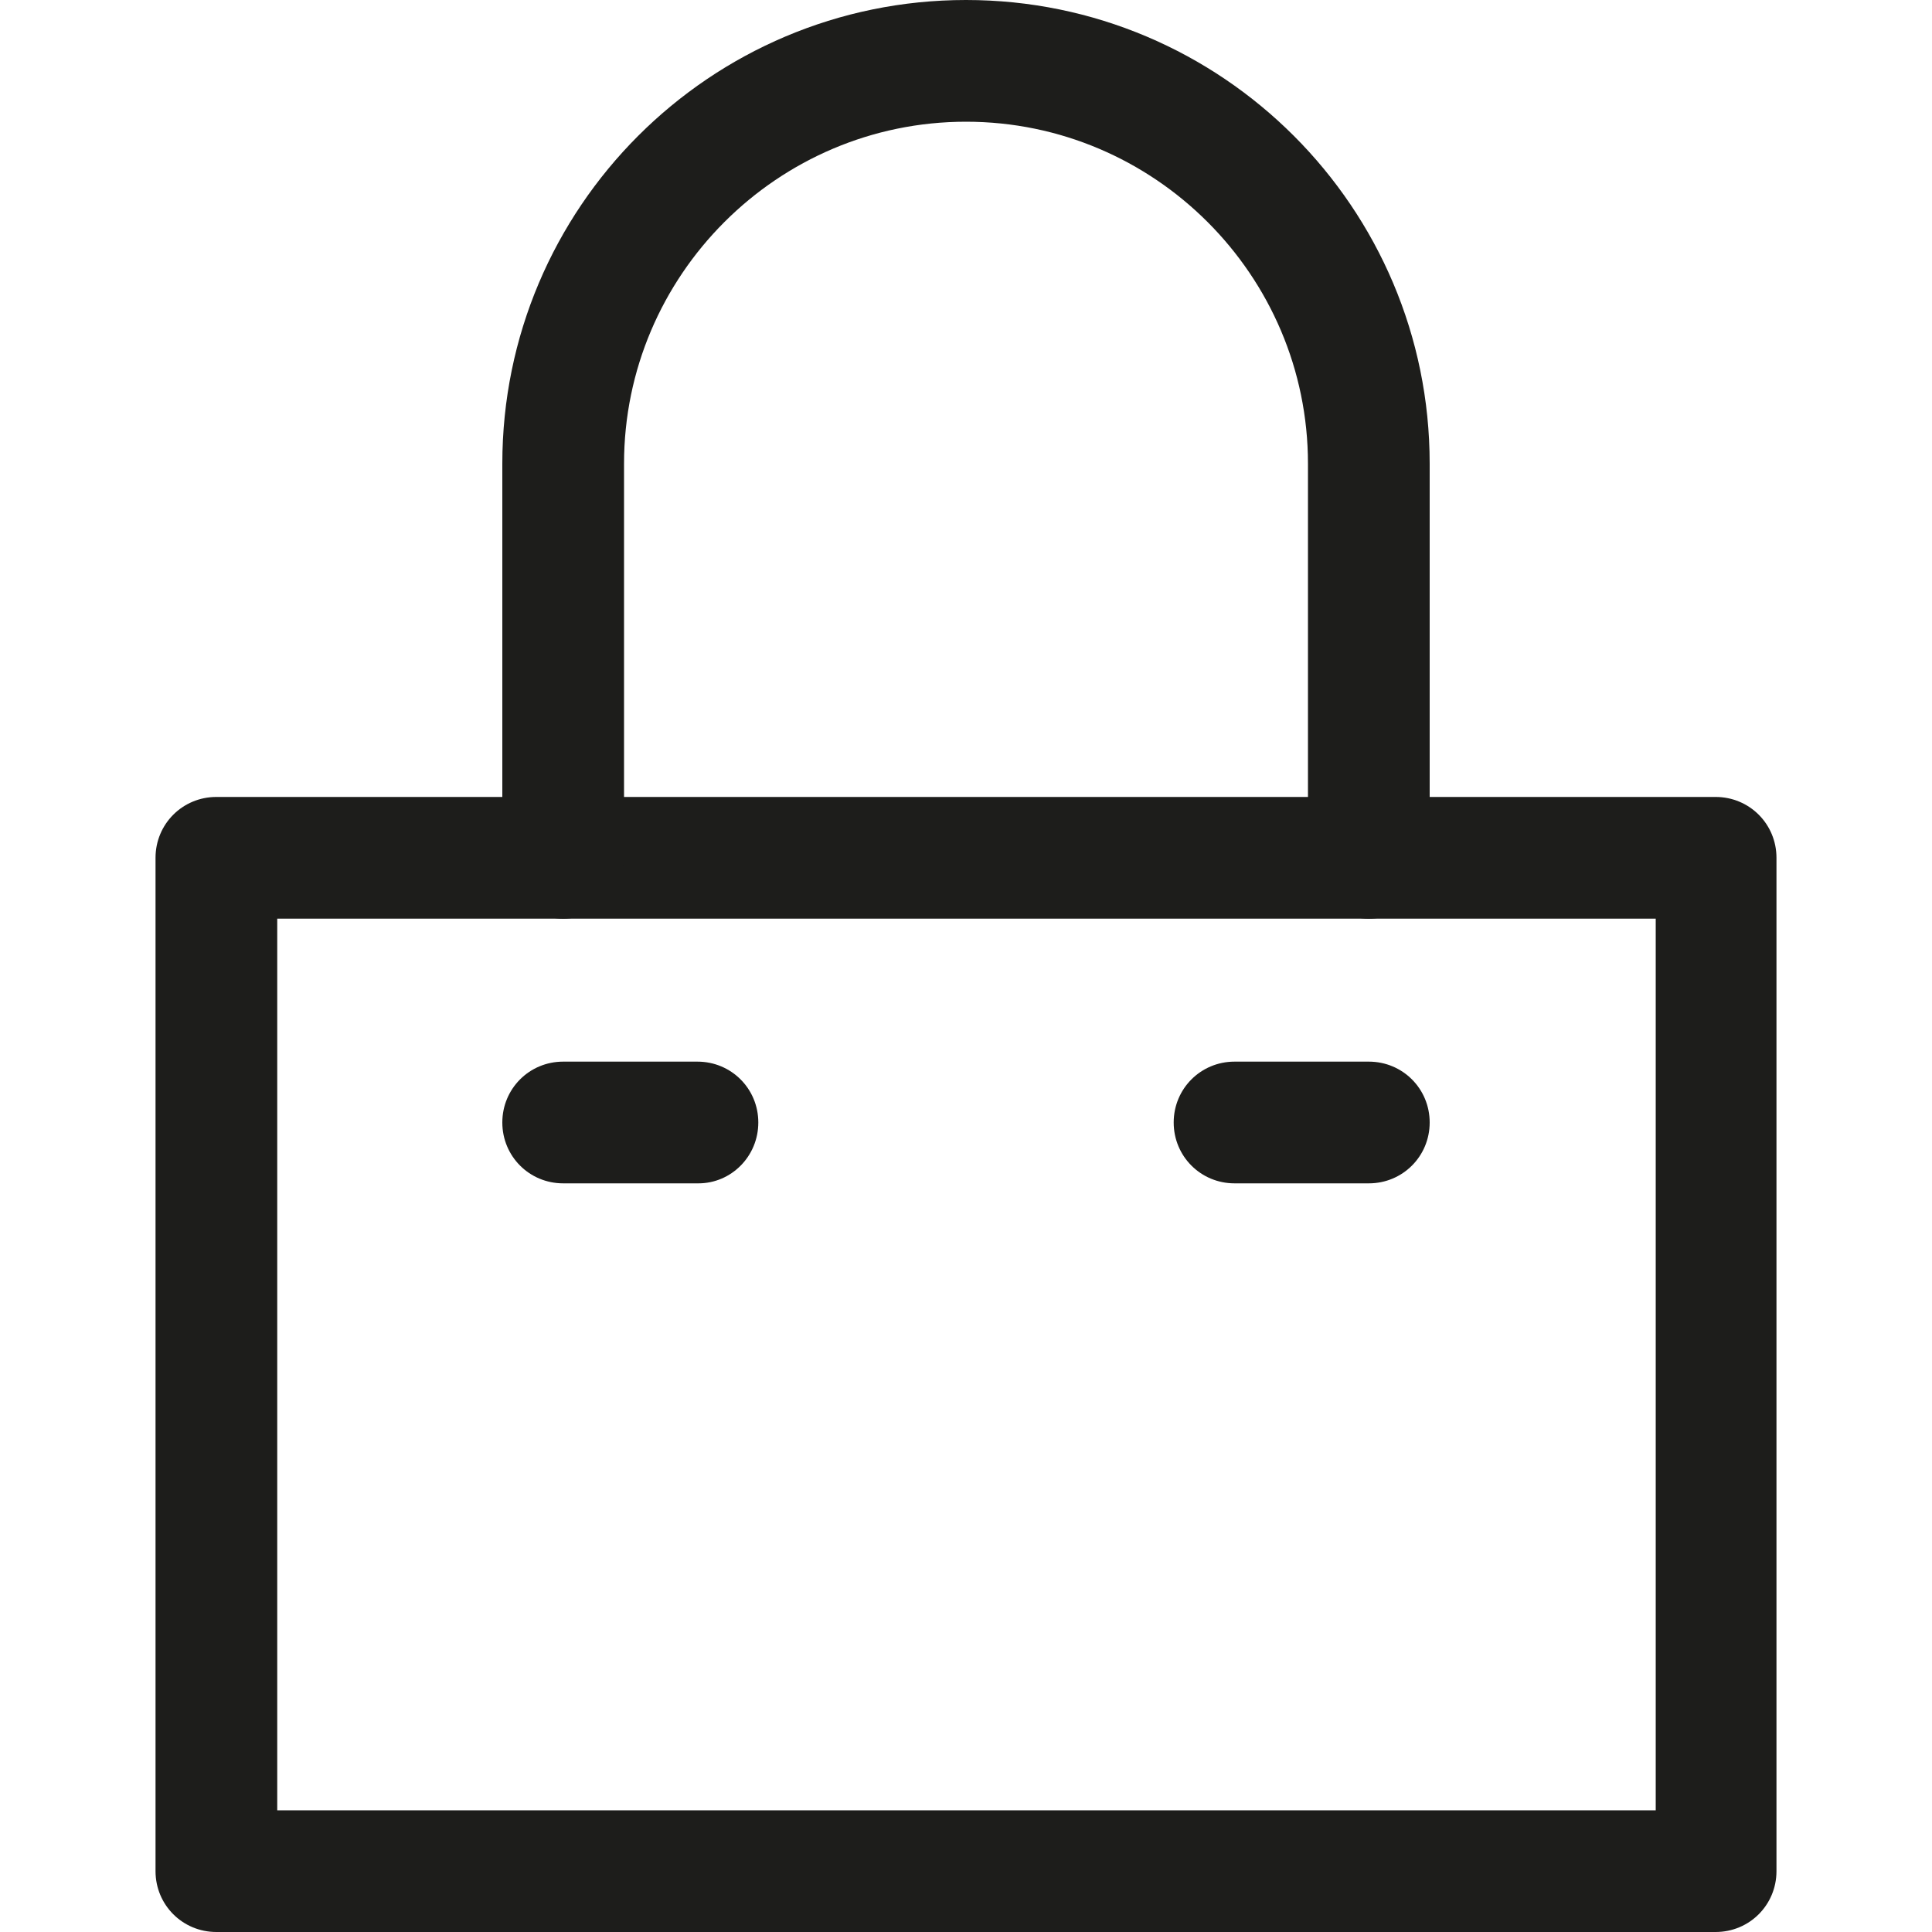
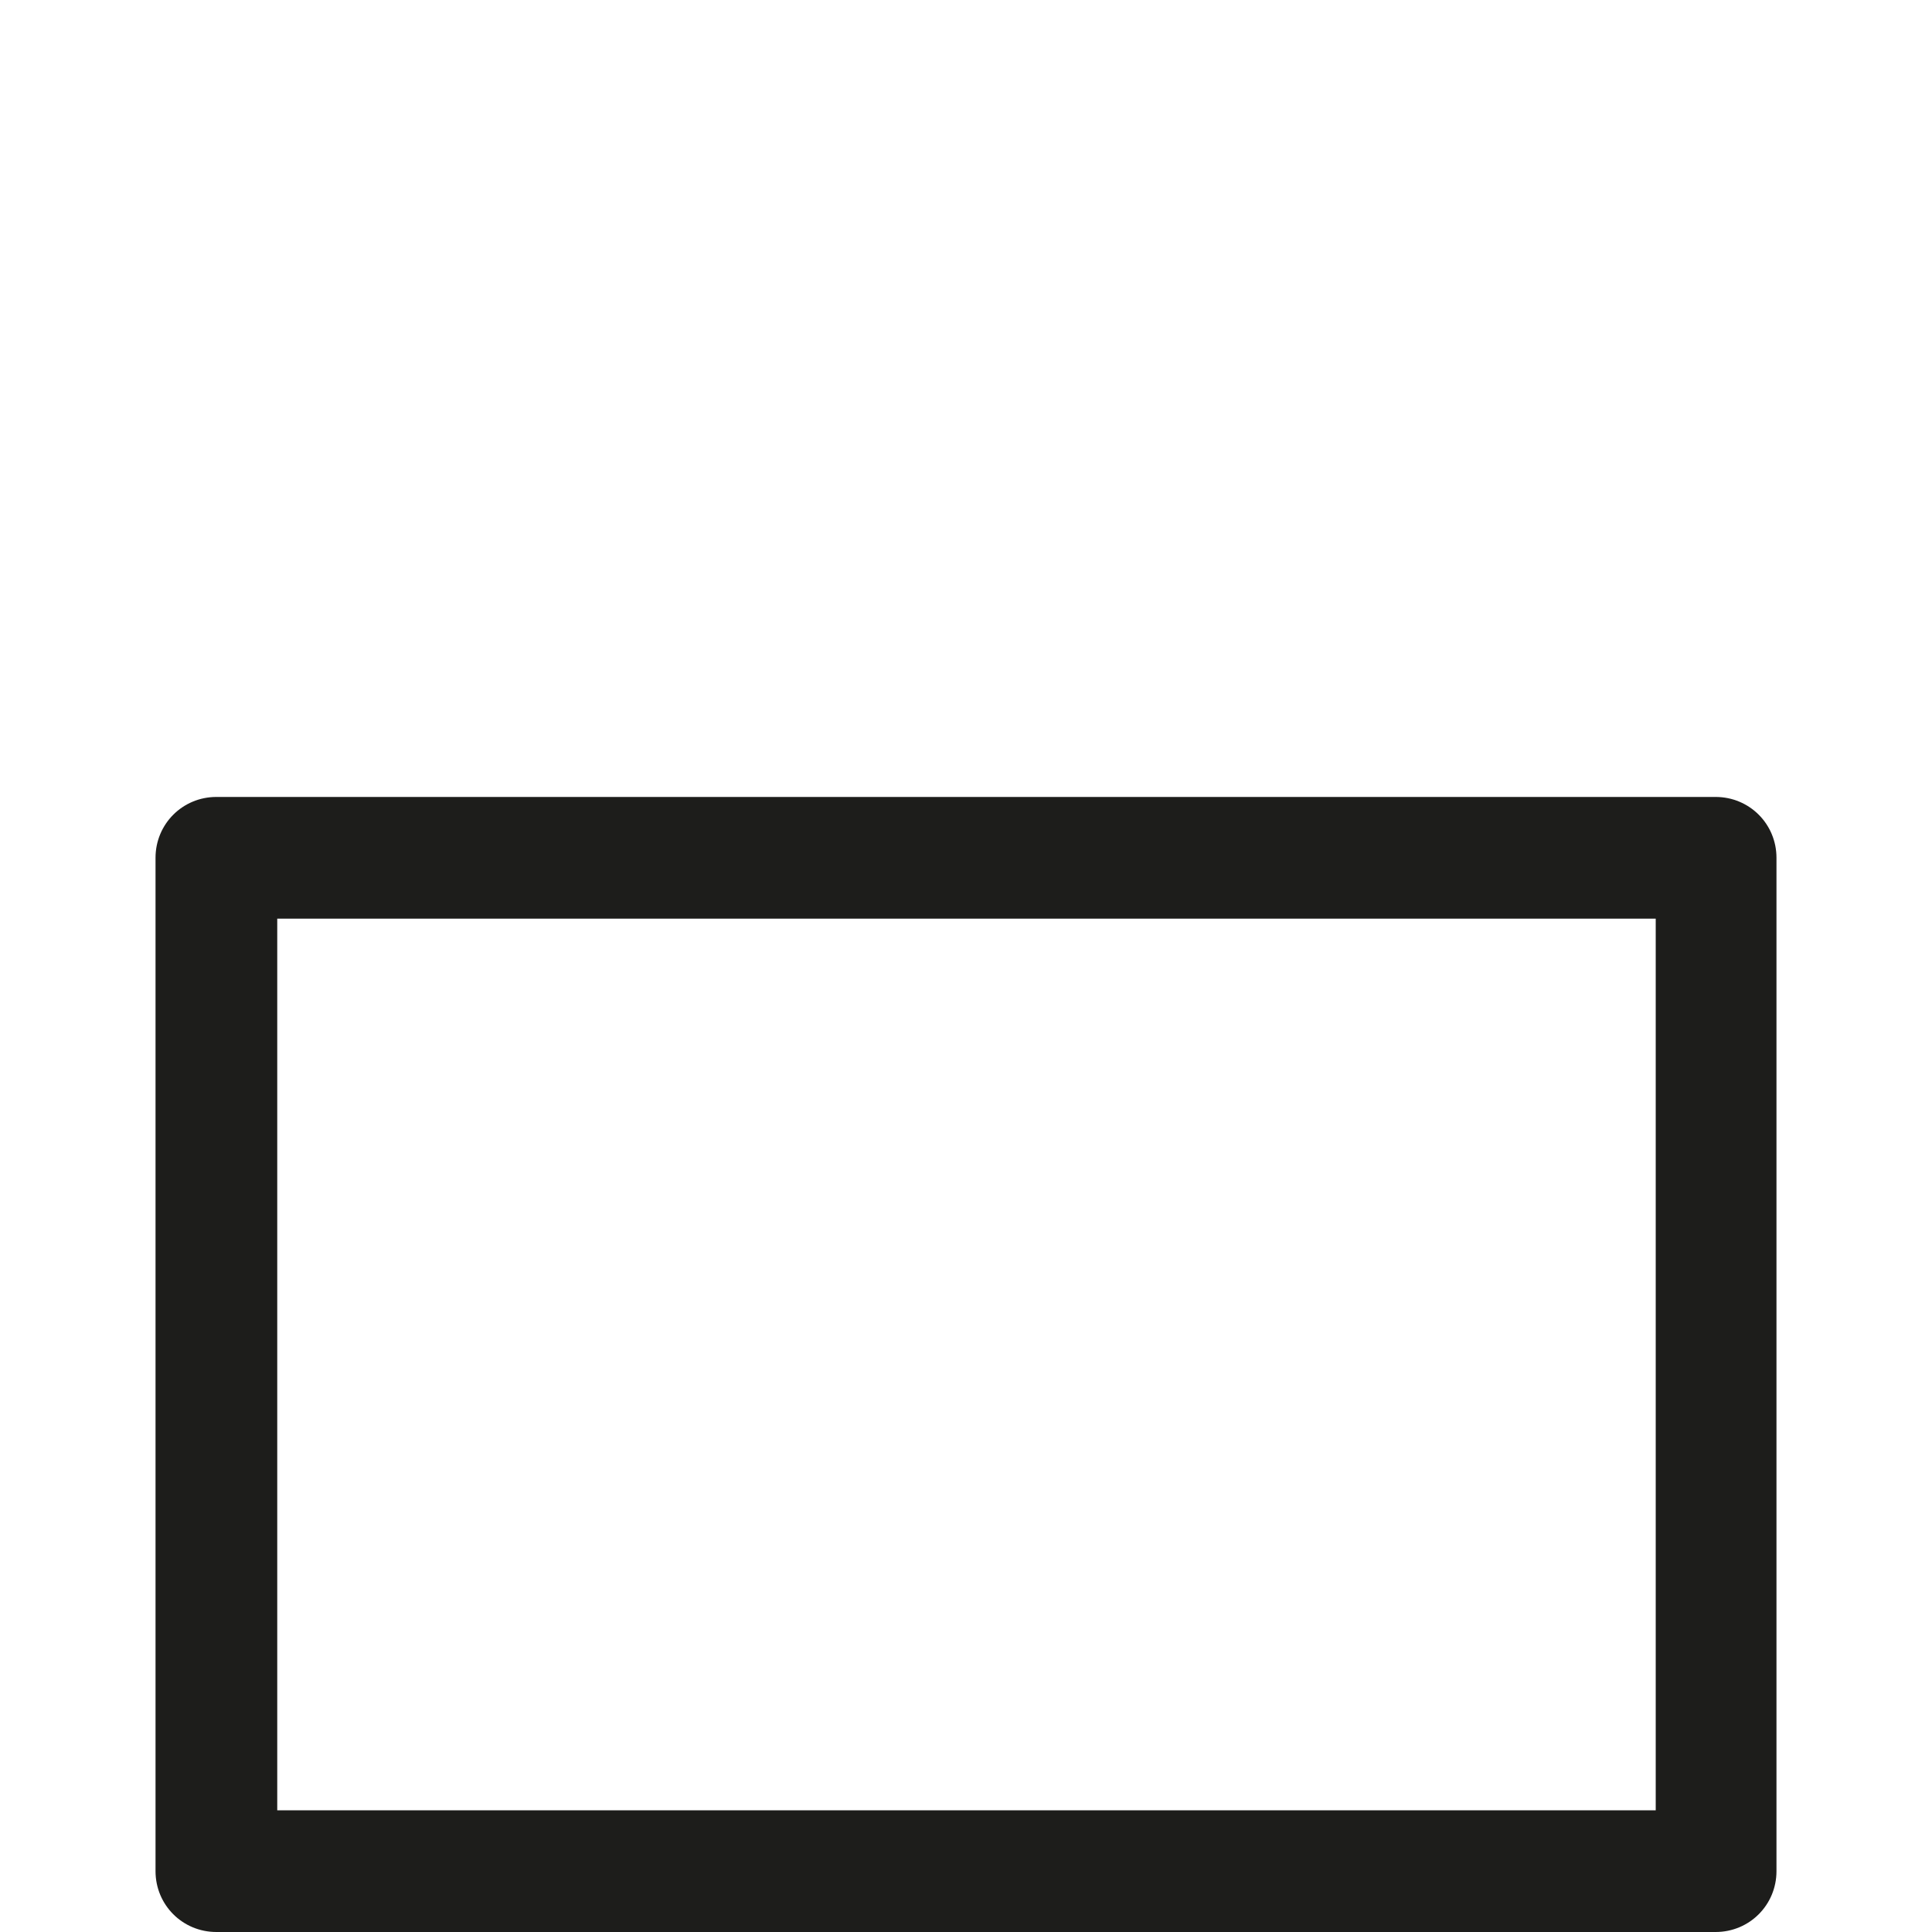
<svg xmlns="http://www.w3.org/2000/svg" id="Camada_1" x="0px" y="0px" viewBox="0 0 200 200" style="enable-background:new 0 0 200 200;" xml:space="preserve">
  <style type="text/css">	.st0{fill:#1D1D1B;}</style>
  <g>
    <g>
      <path class="st0" d="M177.6,200H22.4c-3.5,0-6.3-2.8-6.3-6.3V88.8c0-3.5,2.8-6.3,6.3-6.3h155.2c3.5,0,6.3,2.8,6.3,6.3v104.9   C183.9,197.2,181.1,200,177.6,200z M28.7,187.4h142.7V95.1H28.7V187.4z" />
    </g>
    <g>
-       <path class="st0" d="M141.7,95.1c-3.5,0-6.3-2.8-6.3-6.3V48c0-19.5-15.9-35.4-35.4-35.4c-19.5,0-35.4,15.9-35.4,35.4v40.8   c0,3.5-2.8,6.3-6.3,6.3c-3.5,0-6.3-2.8-6.3-6.3V48c0-26.5,21.5-48,48-48c26.5,0,48,21.5,48,48v40.8   C148,92.2,145.2,95.1,141.7,95.1z" />
-     </g>
+       </g>
    <g>
-       <path class="st0" d="M141.7,122.5h-13.9c-3.5,0-6.3-2.8-6.3-6.3s2.8-6.3,6.3-6.3h13.9c3.5,0,6.3,2.8,6.3,6.3   S145.2,122.5,141.7,122.5z M72.3,122.5H58.3c-3.5,0-6.3-2.8-6.3-6.3s2.8-6.3,6.3-6.3h13.9c3.5,0,6.3,2.8,6.3,6.3   S75.7,122.5,72.3,122.5z" />
-     </g>
+       </g>
  </g>
</svg>